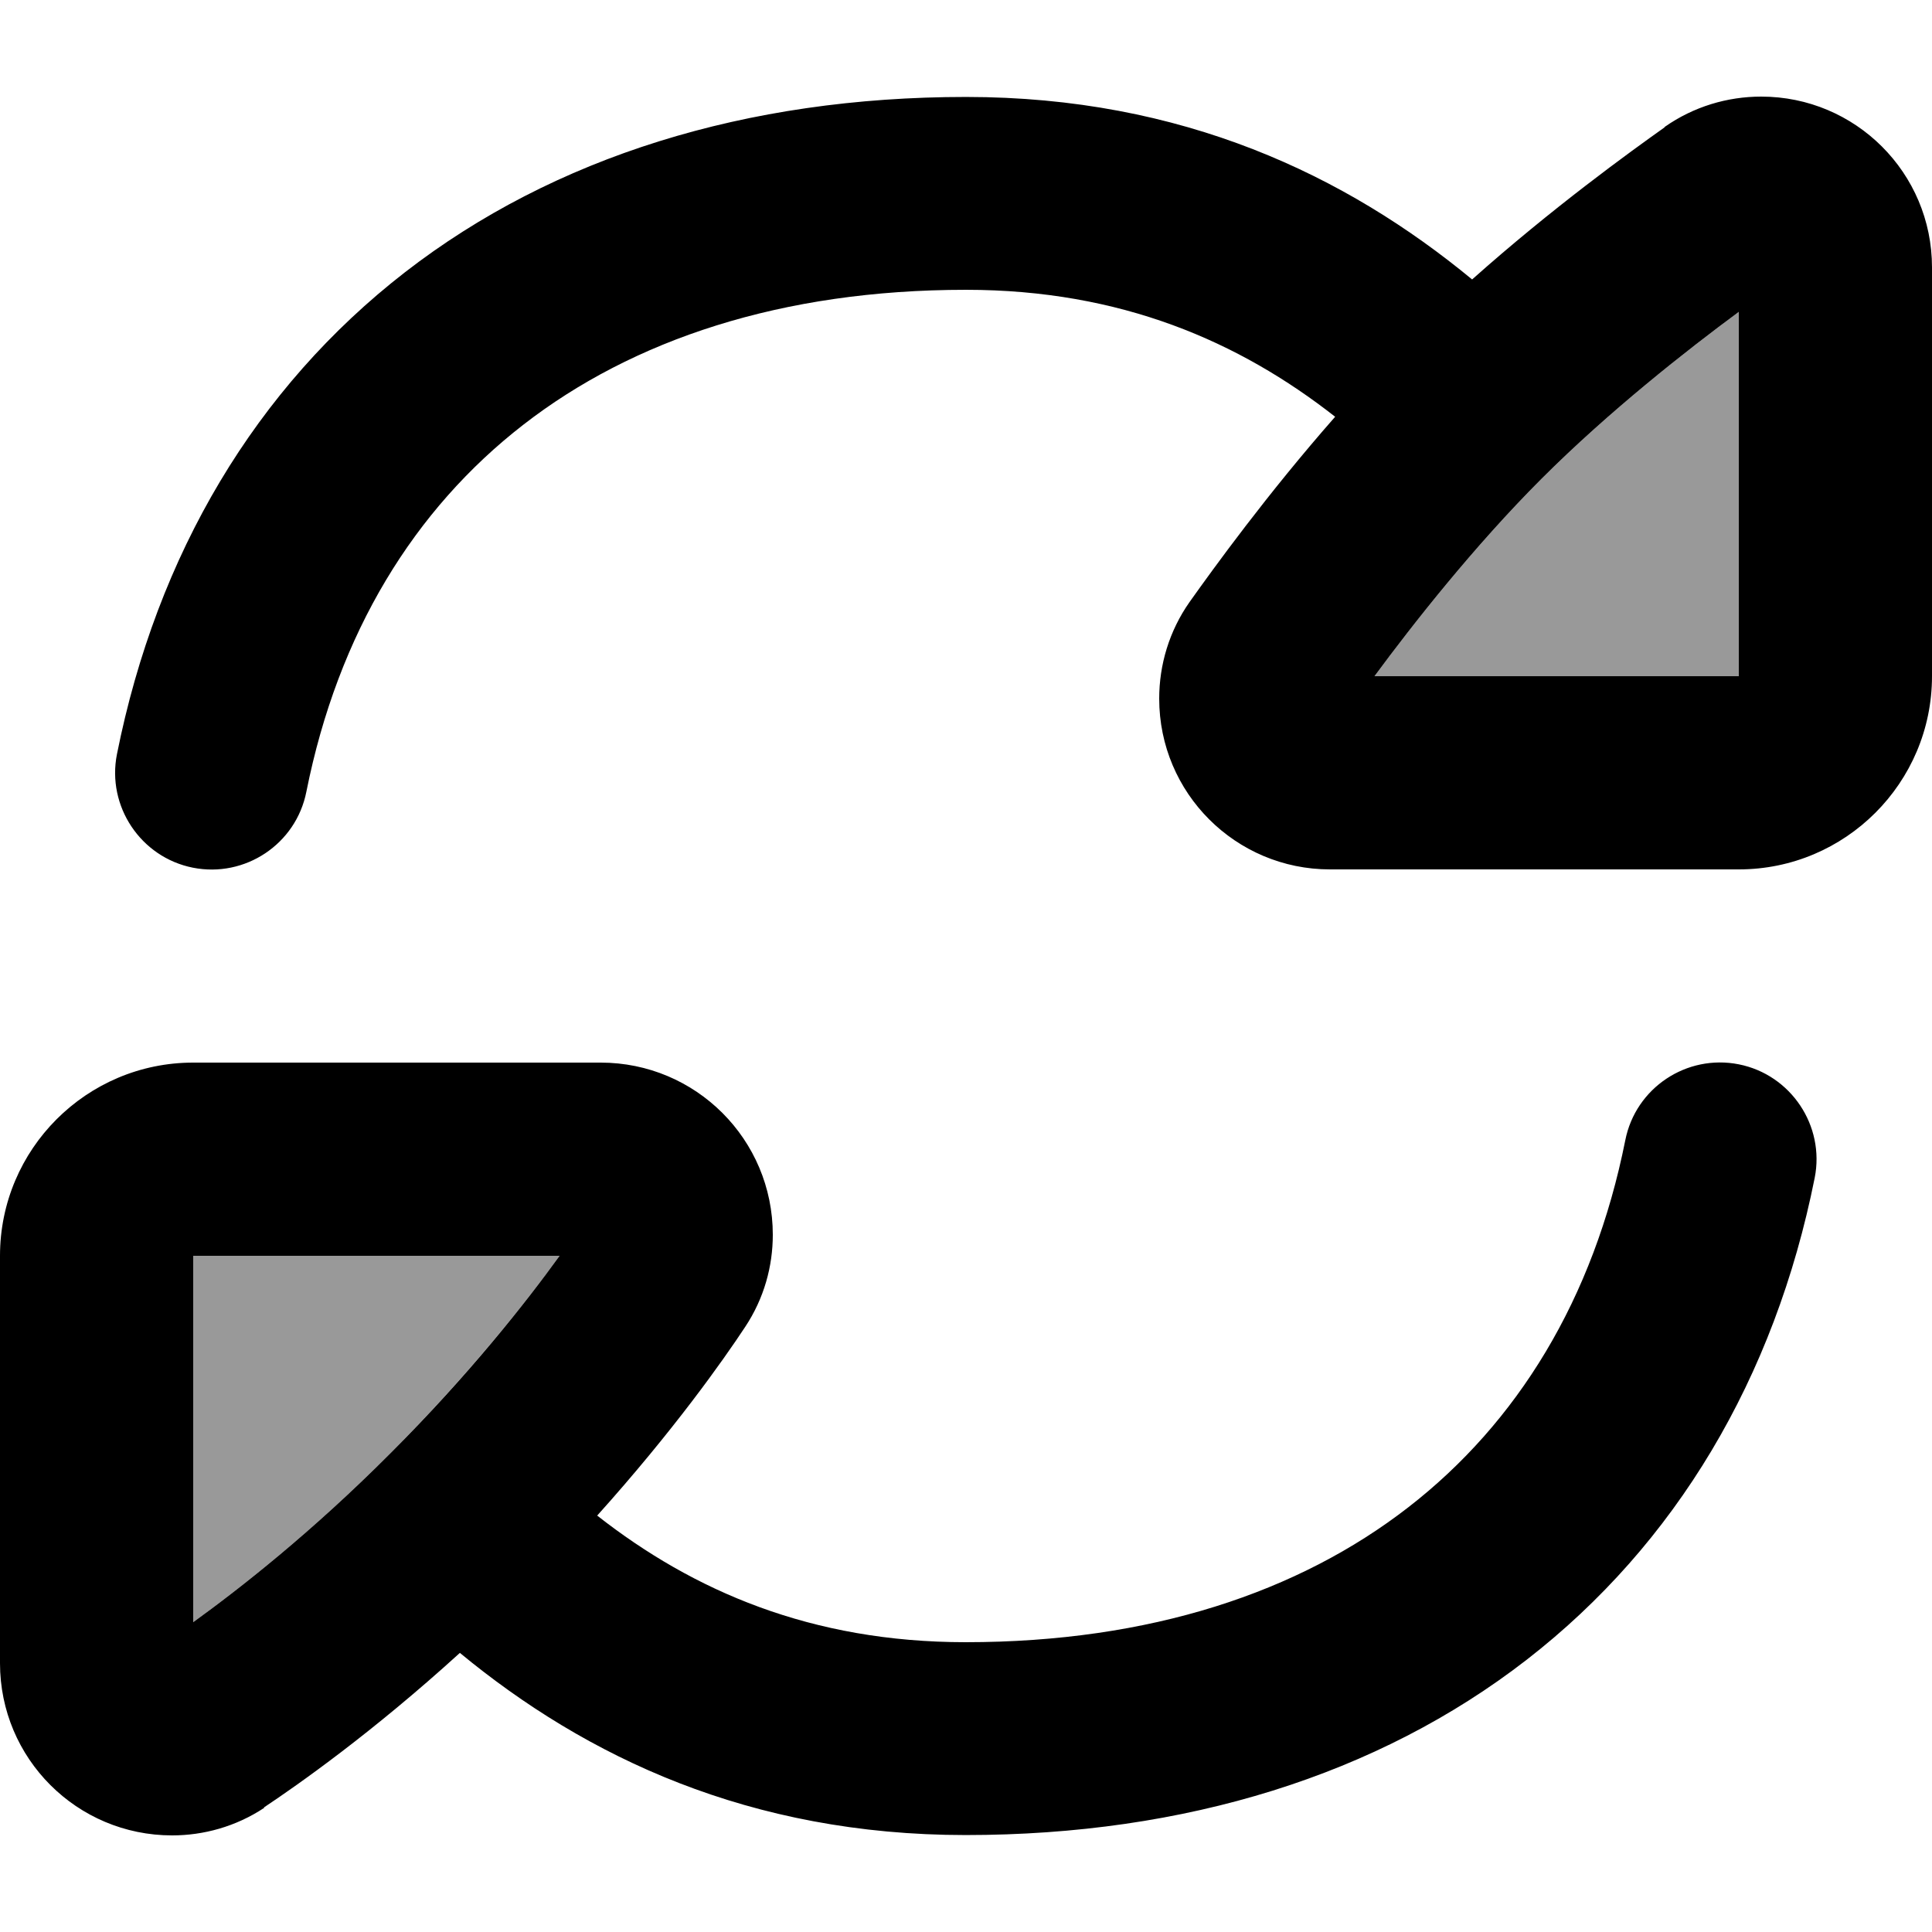
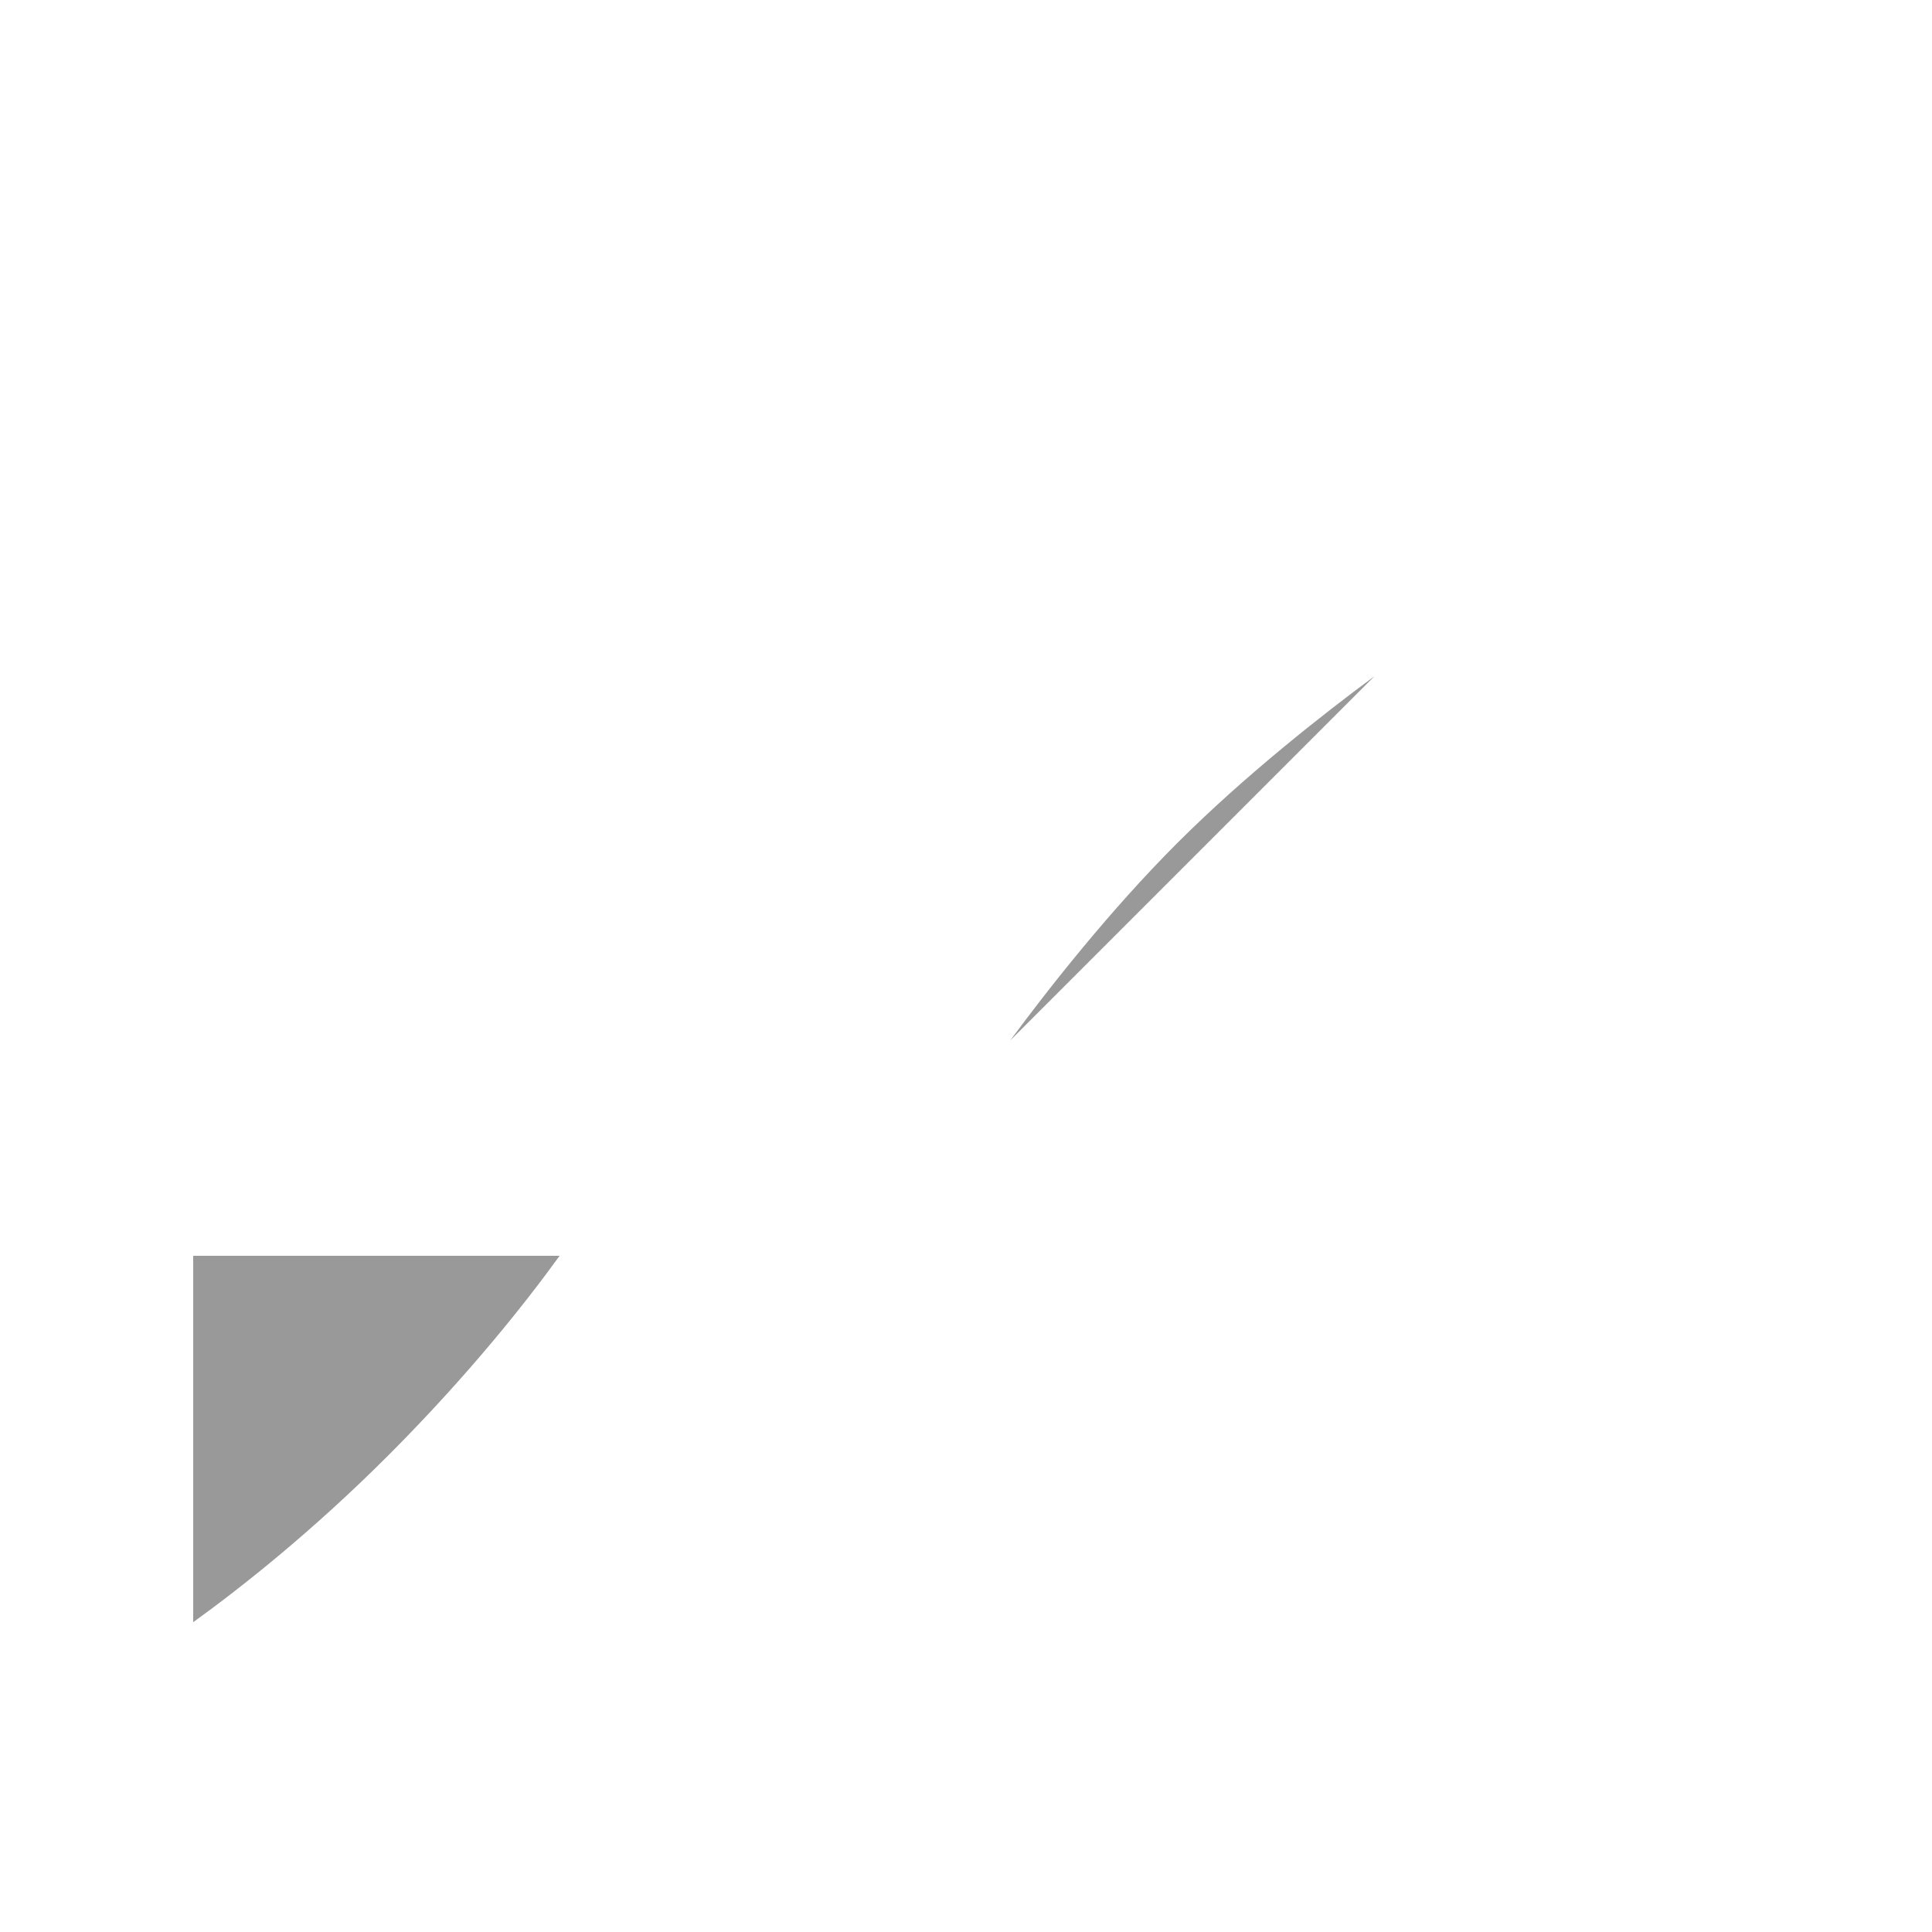
<svg xmlns="http://www.w3.org/2000/svg" viewBox="0 0 560 560">
-   <path style="fill:currentColor;opacity:.4" d="M56 364l0 106.2c13.3-9.6 34.3-26 57.2-49s39.4-43.9 49-57.2L56 364zM398.4 196l105.6 0 0-105.6c-14.9 11-37.6 28.8-57.2 48.4s-37.4 42.3-48.4 57.2z" />
-   <path style="fill:currentColor;opacity:1" d="M482.5 36.8c8.4-5.9 18.2-8.8 28-8.8 27.3 0 49.5 22.1 49.5 49.5L560 196c0 30.9-25.1 56-56 56l-118.5 0c-27.3 0-49.5-22.1-49.5-49.5 0-9.8 2.9-19.6 8.8-28 6.9-9.7 22.5-31.3 42.2-53.7-27.8-21.8-62.1-36.8-107-36.8-53.5 0-96.6 14.5-128.3 39.1-31.6 24.5-53.7 60.3-62.9 106.4-3 15.2-17.8 25-32.9 22s-25-17.8-22-32.9c11.6-58.1 40.3-106.2 83.5-139.7 43.1-33.4 98.9-50.8 162.6-50.8 62.7 0 110.1 22.7 146.7 52.9 23.1-20.6 45.8-37 55.8-44.1zm-35.7 102c-19.6 19.6-37.4 42.3-48.4 57.2l105.6 0 0-105.6c-14.9 11-37.6 28.8-57.2 48.4zM76.6 524c-8.3 5.5-17.7 8-26.7 8-27.6 0-49.9-22.3-49.9-49.9L0 364c0-30.9 25.1-56 56-56l118.1 0c27.6 0 49.9 22.3 49.9 49.9 0 9.1-2.5 18.4-8 26.7-6.4 9.7-20.8 30.1-42.9 54.7 27.8 21.8 62 36.7 106.8 36.7 53.5 0 96.6-14.5 128.3-39.1 31.6-24.5 53.7-60.3 62.9-106.4 3-15.2 17.8-25 32.9-22s25 17.8 22 32.9c-11.6 58.1-40.3 106.2-83.5 139.7-43.1 33.4-98.9 50.8-162.6 50.8-62.6 0-110-22.6-146.6-52.8-25.5 23.2-46.9 38.2-56.8 44.8zm36.6-102.8c22.9-22.9 39.4-43.9 49-57.2L56 364 56 470.2c13.3-9.6 34.3-26 57.2-49z" />
+   <path style="fill:currentColor;opacity:.4" d="M56 364l0 106.2c13.3-9.6 34.3-26 57.2-49s39.4-43.9 49-57.2L56 364zM398.4 196c-14.9 11-37.6 28.8-57.2 48.4s-37.4 42.3-48.4 57.2z" />
</svg>